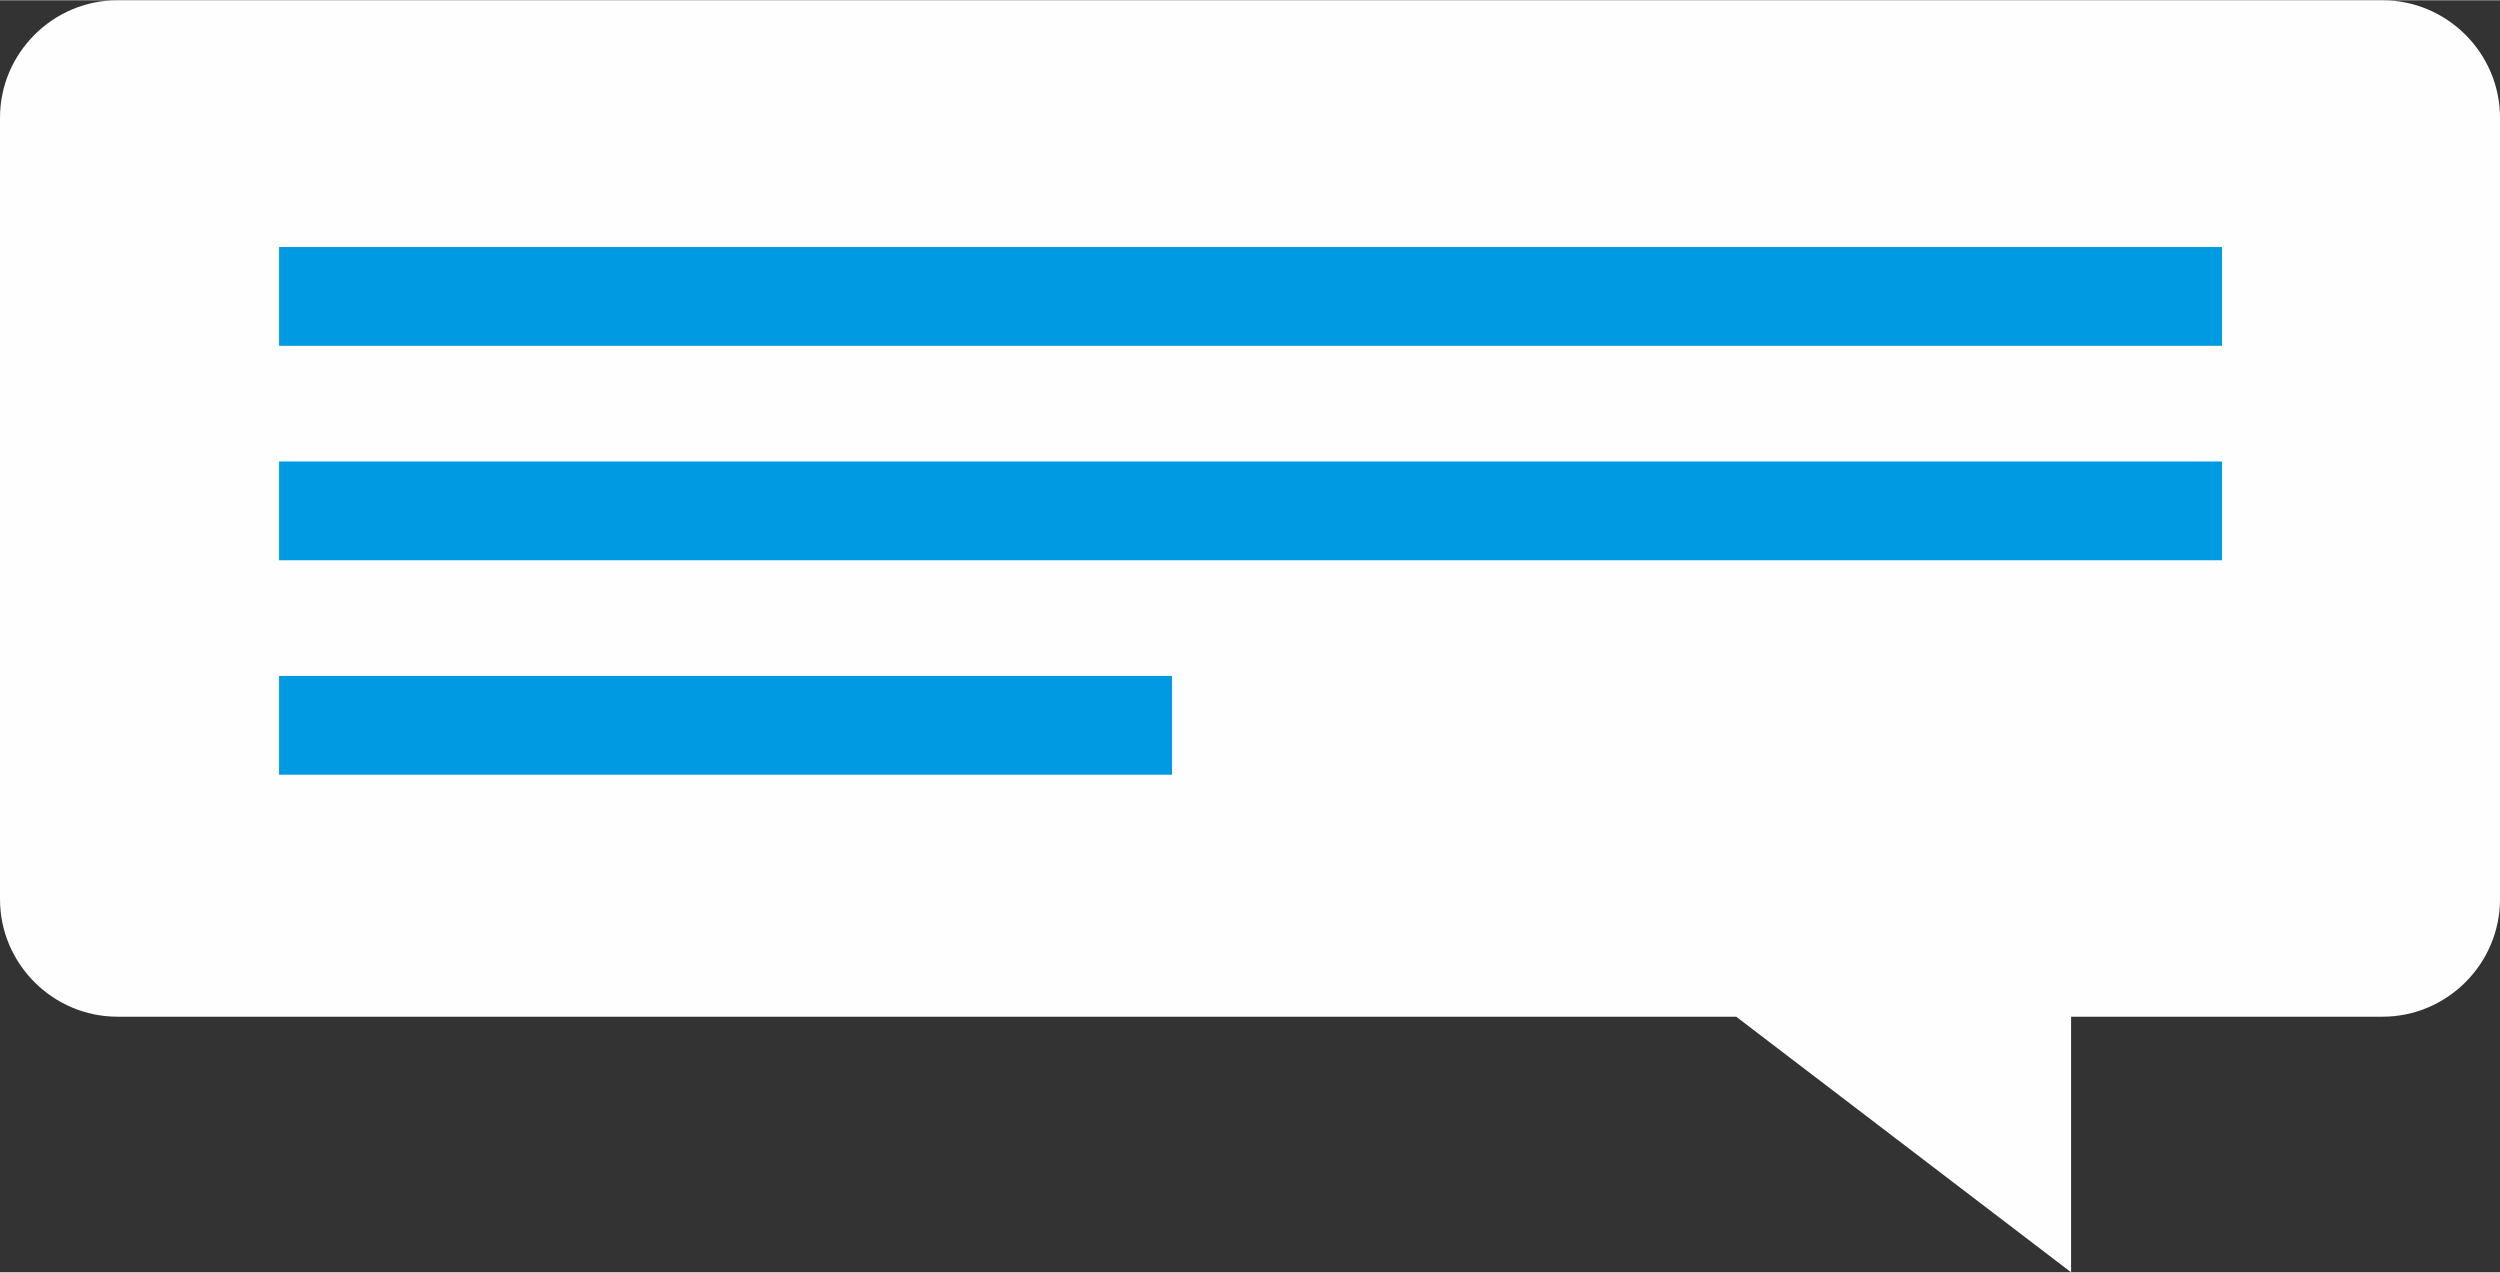
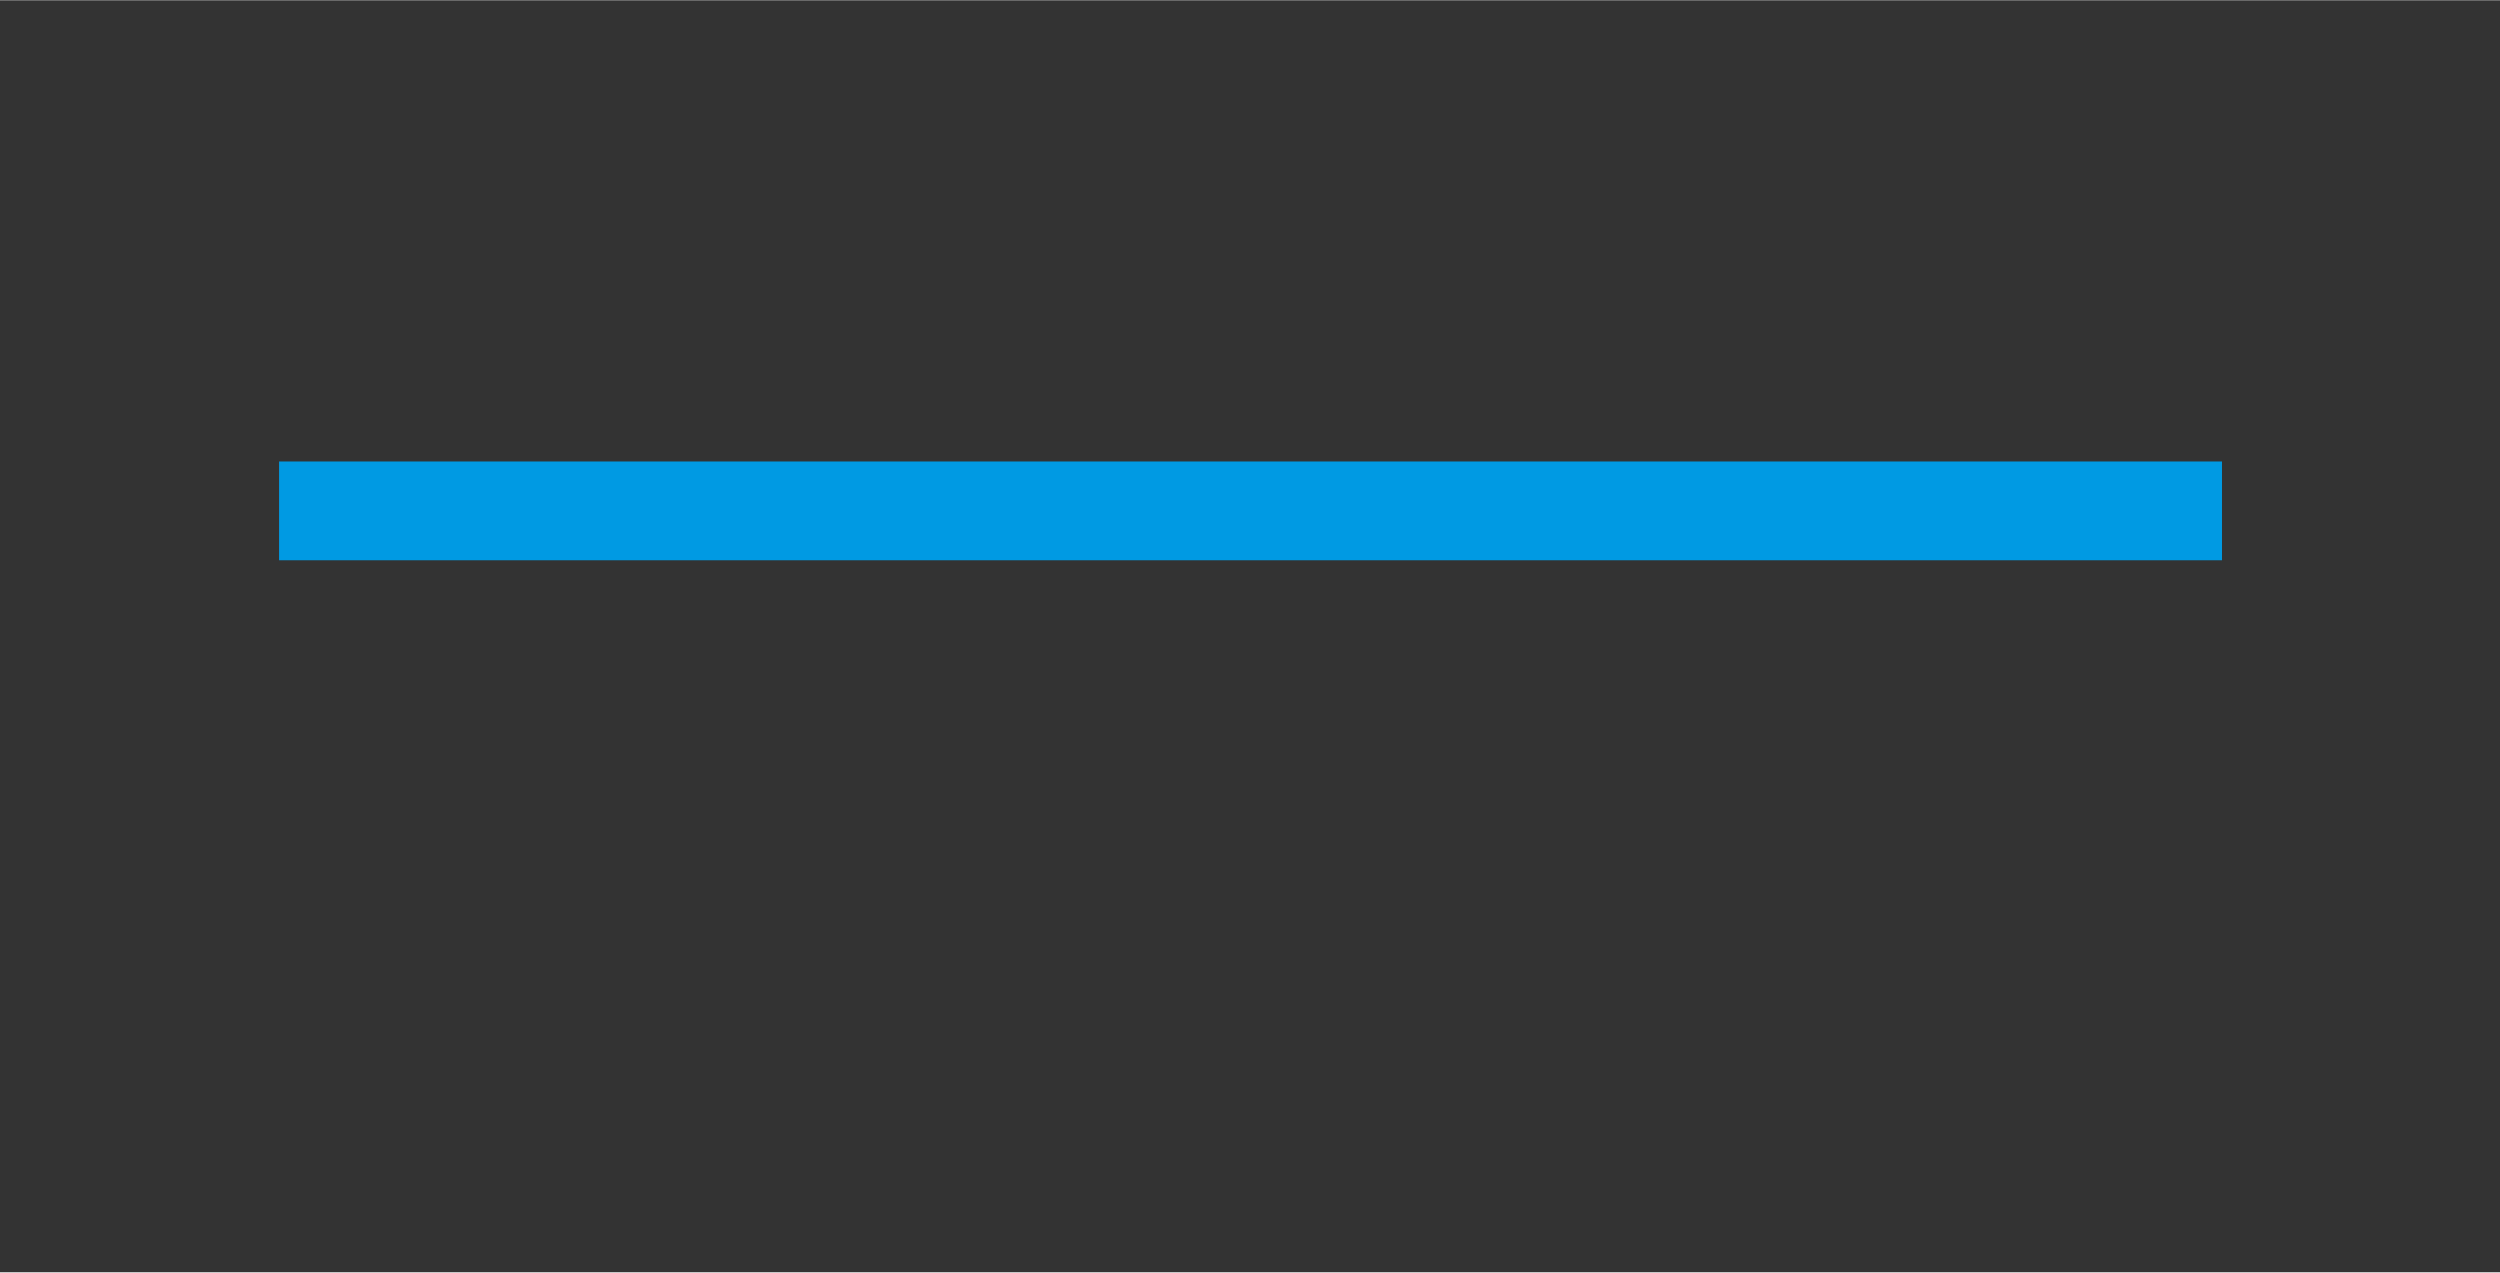
<svg xmlns="http://www.w3.org/2000/svg" xml:space="preserve" width="34.091mm" height="17.353mm" style="shape-rendering:geometricPrecision; text-rendering:geometricPrecision; image-rendering:optimizeQuality; fill-rule:evenodd; clip-rule:evenodd" viewBox="0 0 851 433">
  <rect x="0" y="0" width="851" height="433" fill="#333333" stroke="none" />
  <defs>
    <style type="text/css">  .fil0 {fill:#FEFEFE} .fil1 {fill:#009AE3}  </style>
  </defs>
  <g id="Слой_x0020_1">
-     <path class="fil0" d="M40 0l771 0c22,0 40,18 40,40l0 266c0,22 -18,40 -40,40l-106 0 0 87 -114 -87 -551 0c-22,0 -40,-18 -40,-40l0 -266c0,-22 18,-40 40,-40z" />
    <g id="_2557220831392">
-       <rect class="fil1" x="95" y="84" width="661.363" height="33.628" />
      <rect class="fil1" x="95" y="157" width="661.363" height="33.628" />
-       <rect class="fil1" x="95" y="230" width="303.941" height="33.628" />
    </g>
  </g>
</svg>